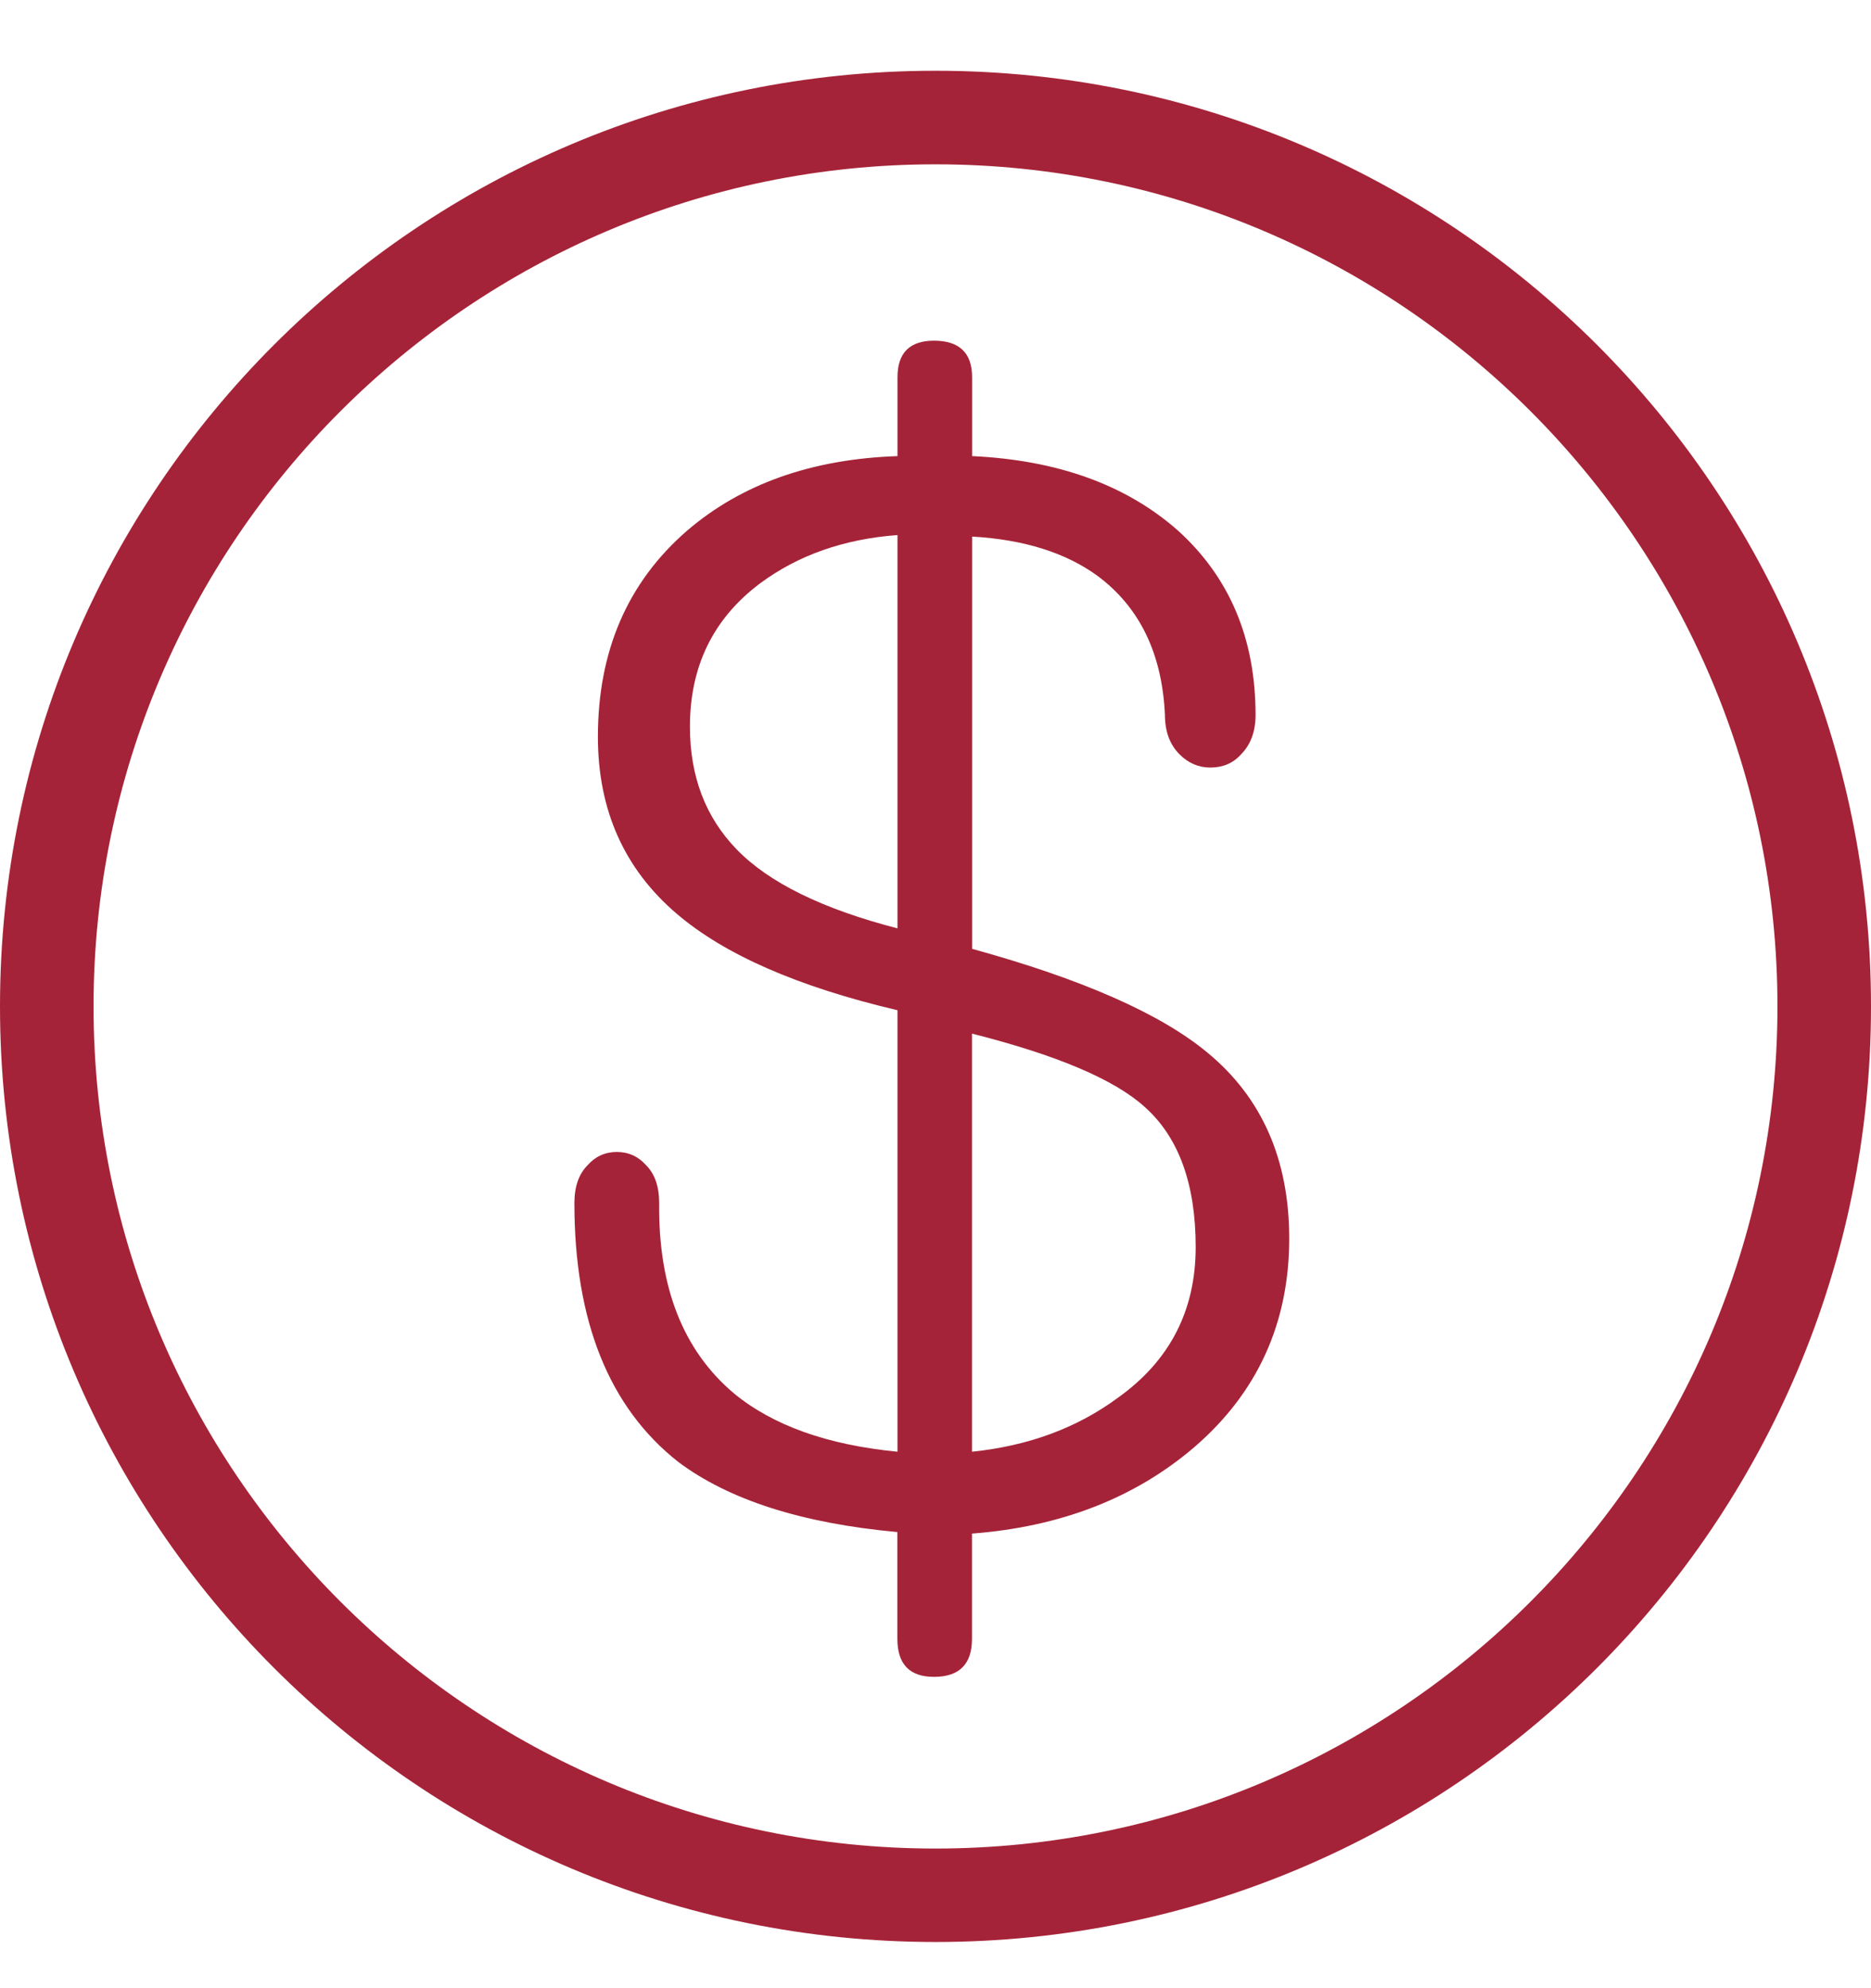
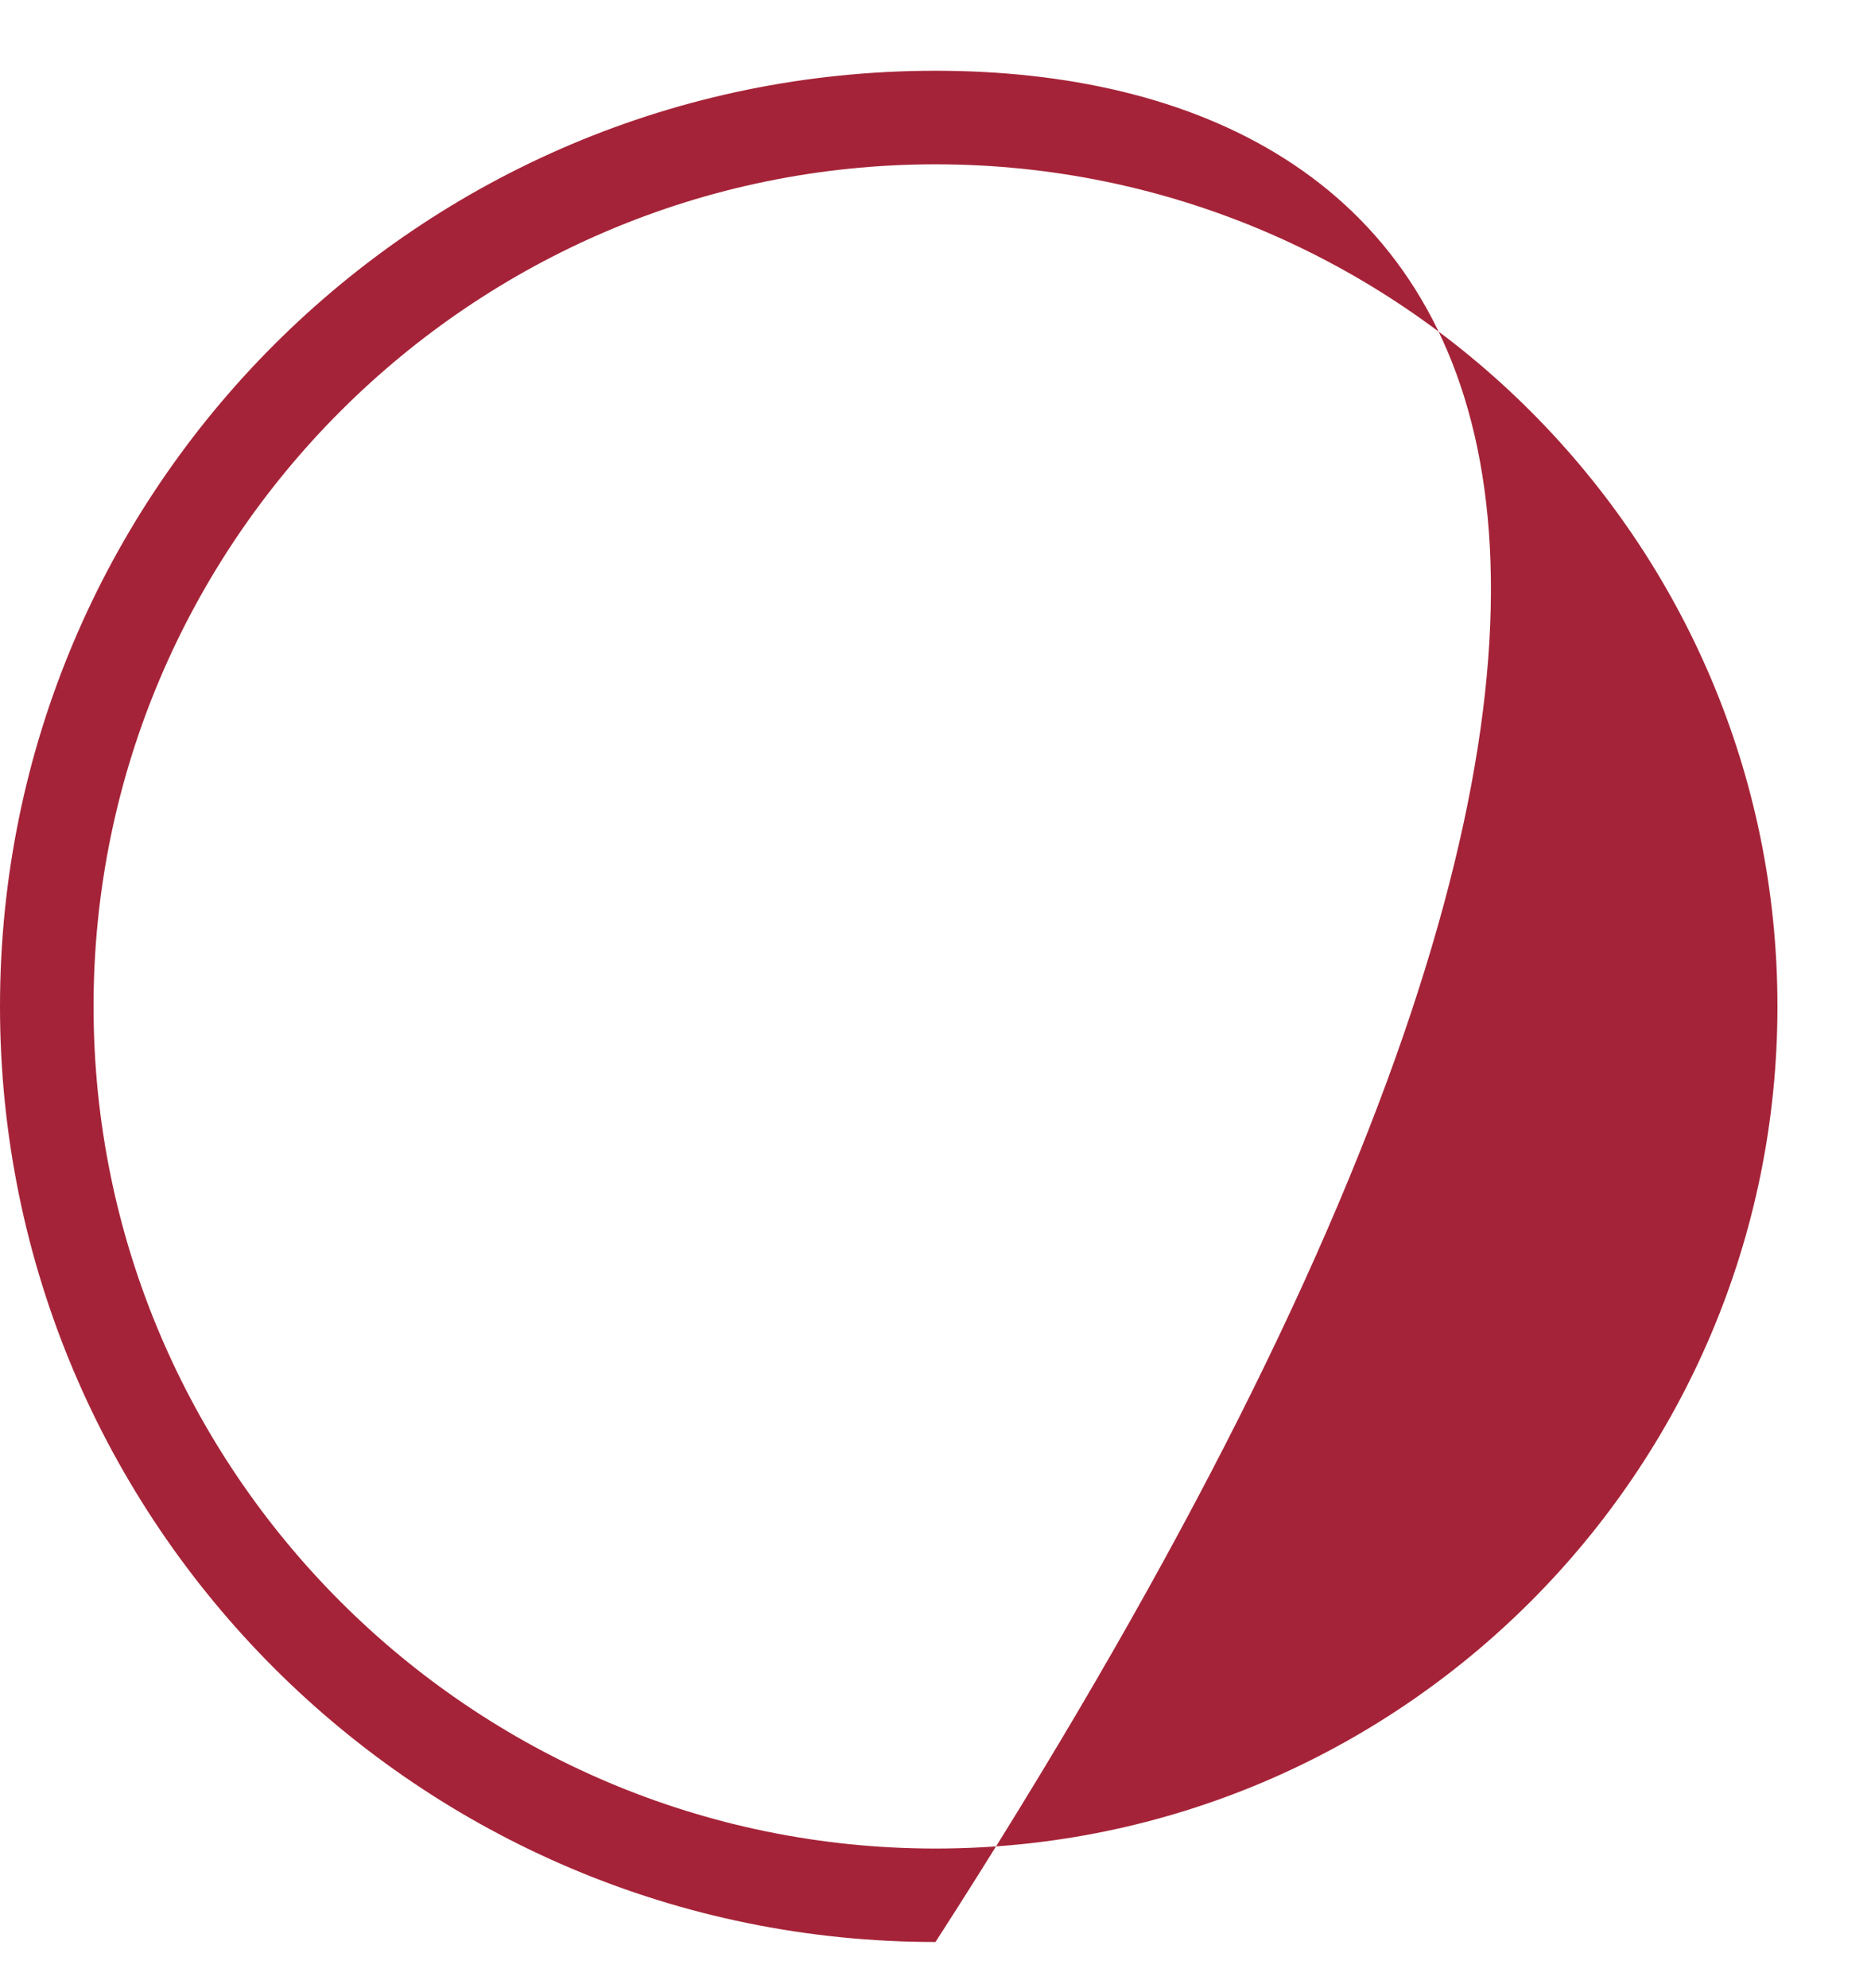
<svg xmlns="http://www.w3.org/2000/svg" fill="none" viewBox="0 0 16 17" height="17" width="16">
-   <path fill="#A52338" d="M8 0.605C3.582 0.605 0 4.187 0 8.605C0 13.024 3.582 16.605 8 16.605C12.418 16.605 16 13.024 16 8.605C16 4.187 12.418 0.605 8 0.605ZM8 15.806C4.03 15.806 0.8 12.576 0.8 8.605C0.8 4.635 4.03 1.405 8 1.405C11.97 1.405 15.2 4.635 15.2 8.605C15.2 12.576 11.97 15.806 8 15.806Z" />
-   <path fill="#A52338" d="M10.325 9C9.925 8.668 9.254 8.372 8.313 8.113V4.588C8.754 4.613 9.113 4.725 9.387 4.925C9.746 5.193 9.938 5.588 9.962 6.113C9.962 6.255 10.004 6.368 10.088 6.451C10.162 6.525 10.25 6.563 10.35 6.563C10.458 6.563 10.546 6.525 10.612 6.451C10.695 6.368 10.737 6.255 10.737 6.113C10.737 5.463 10.516 4.938 10.075 4.538C9.633 4.147 9.046 3.934 8.313 3.9V3.225C8.313 3.018 8.204 2.913 7.987 2.913C7.779 2.913 7.675 3.018 7.675 3.225V3.9C6.941 3.925 6.341 4.138 5.875 4.538C5.366 4.98 5.113 5.568 5.113 6.3C5.113 6.925 5.338 7.43 5.787 7.813C6.196 8.163 6.825 8.438 7.675 8.638V12.413C7.075 12.355 6.608 12.188 6.275 11.913C5.841 11.546 5.629 11.005 5.637 10.288C5.637 10.146 5.6 10.038 5.525 9.963C5.458 9.888 5.375 9.85 5.275 9.85C5.175 9.85 5.091 9.888 5.025 9.963C4.95 10.038 4.912 10.146 4.912 10.288C4.912 11.296 5.208 12.034 5.8 12.5C6.233 12.825 6.858 13.025 7.674 13.1V14.013C7.674 14.229 7.778 14.338 7.987 14.338C8.204 14.338 8.312 14.229 8.312 14.013V13.113C9.07 13.055 9.704 12.809 10.212 12.375C10.753 11.909 11.025 11.313 11.025 10.588C11.024 9.913 10.791 9.384 10.325 9ZM7.675 7.938C7.033 7.772 6.575 7.547 6.3 7.263C6.033 6.988 5.9 6.638 5.9 6.213C5.9 5.696 6.1 5.288 6.5 4.988C6.825 4.747 7.217 4.609 7.675 4.575V7.938ZM9.562 11.95C9.212 12.209 8.796 12.363 8.312 12.413V8.838C9.037 9.021 9.529 9.23 9.787 9.463C10.079 9.722 10.225 10.122 10.225 10.663C10.225 11.205 10.004 11.634 9.562 11.95Z" />
+   <path fill="#A52338" d="M8 0.605C3.582 0.605 0 4.187 0 8.605C0 13.024 3.582 16.605 8 16.605C16 4.187 12.418 0.605 8 0.605ZM8 15.806C4.03 15.806 0.8 12.576 0.8 8.605C0.8 4.635 4.03 1.405 8 1.405C11.97 1.405 15.2 4.635 15.2 8.605C15.2 12.576 11.97 15.806 8 15.806Z" />
</svg>